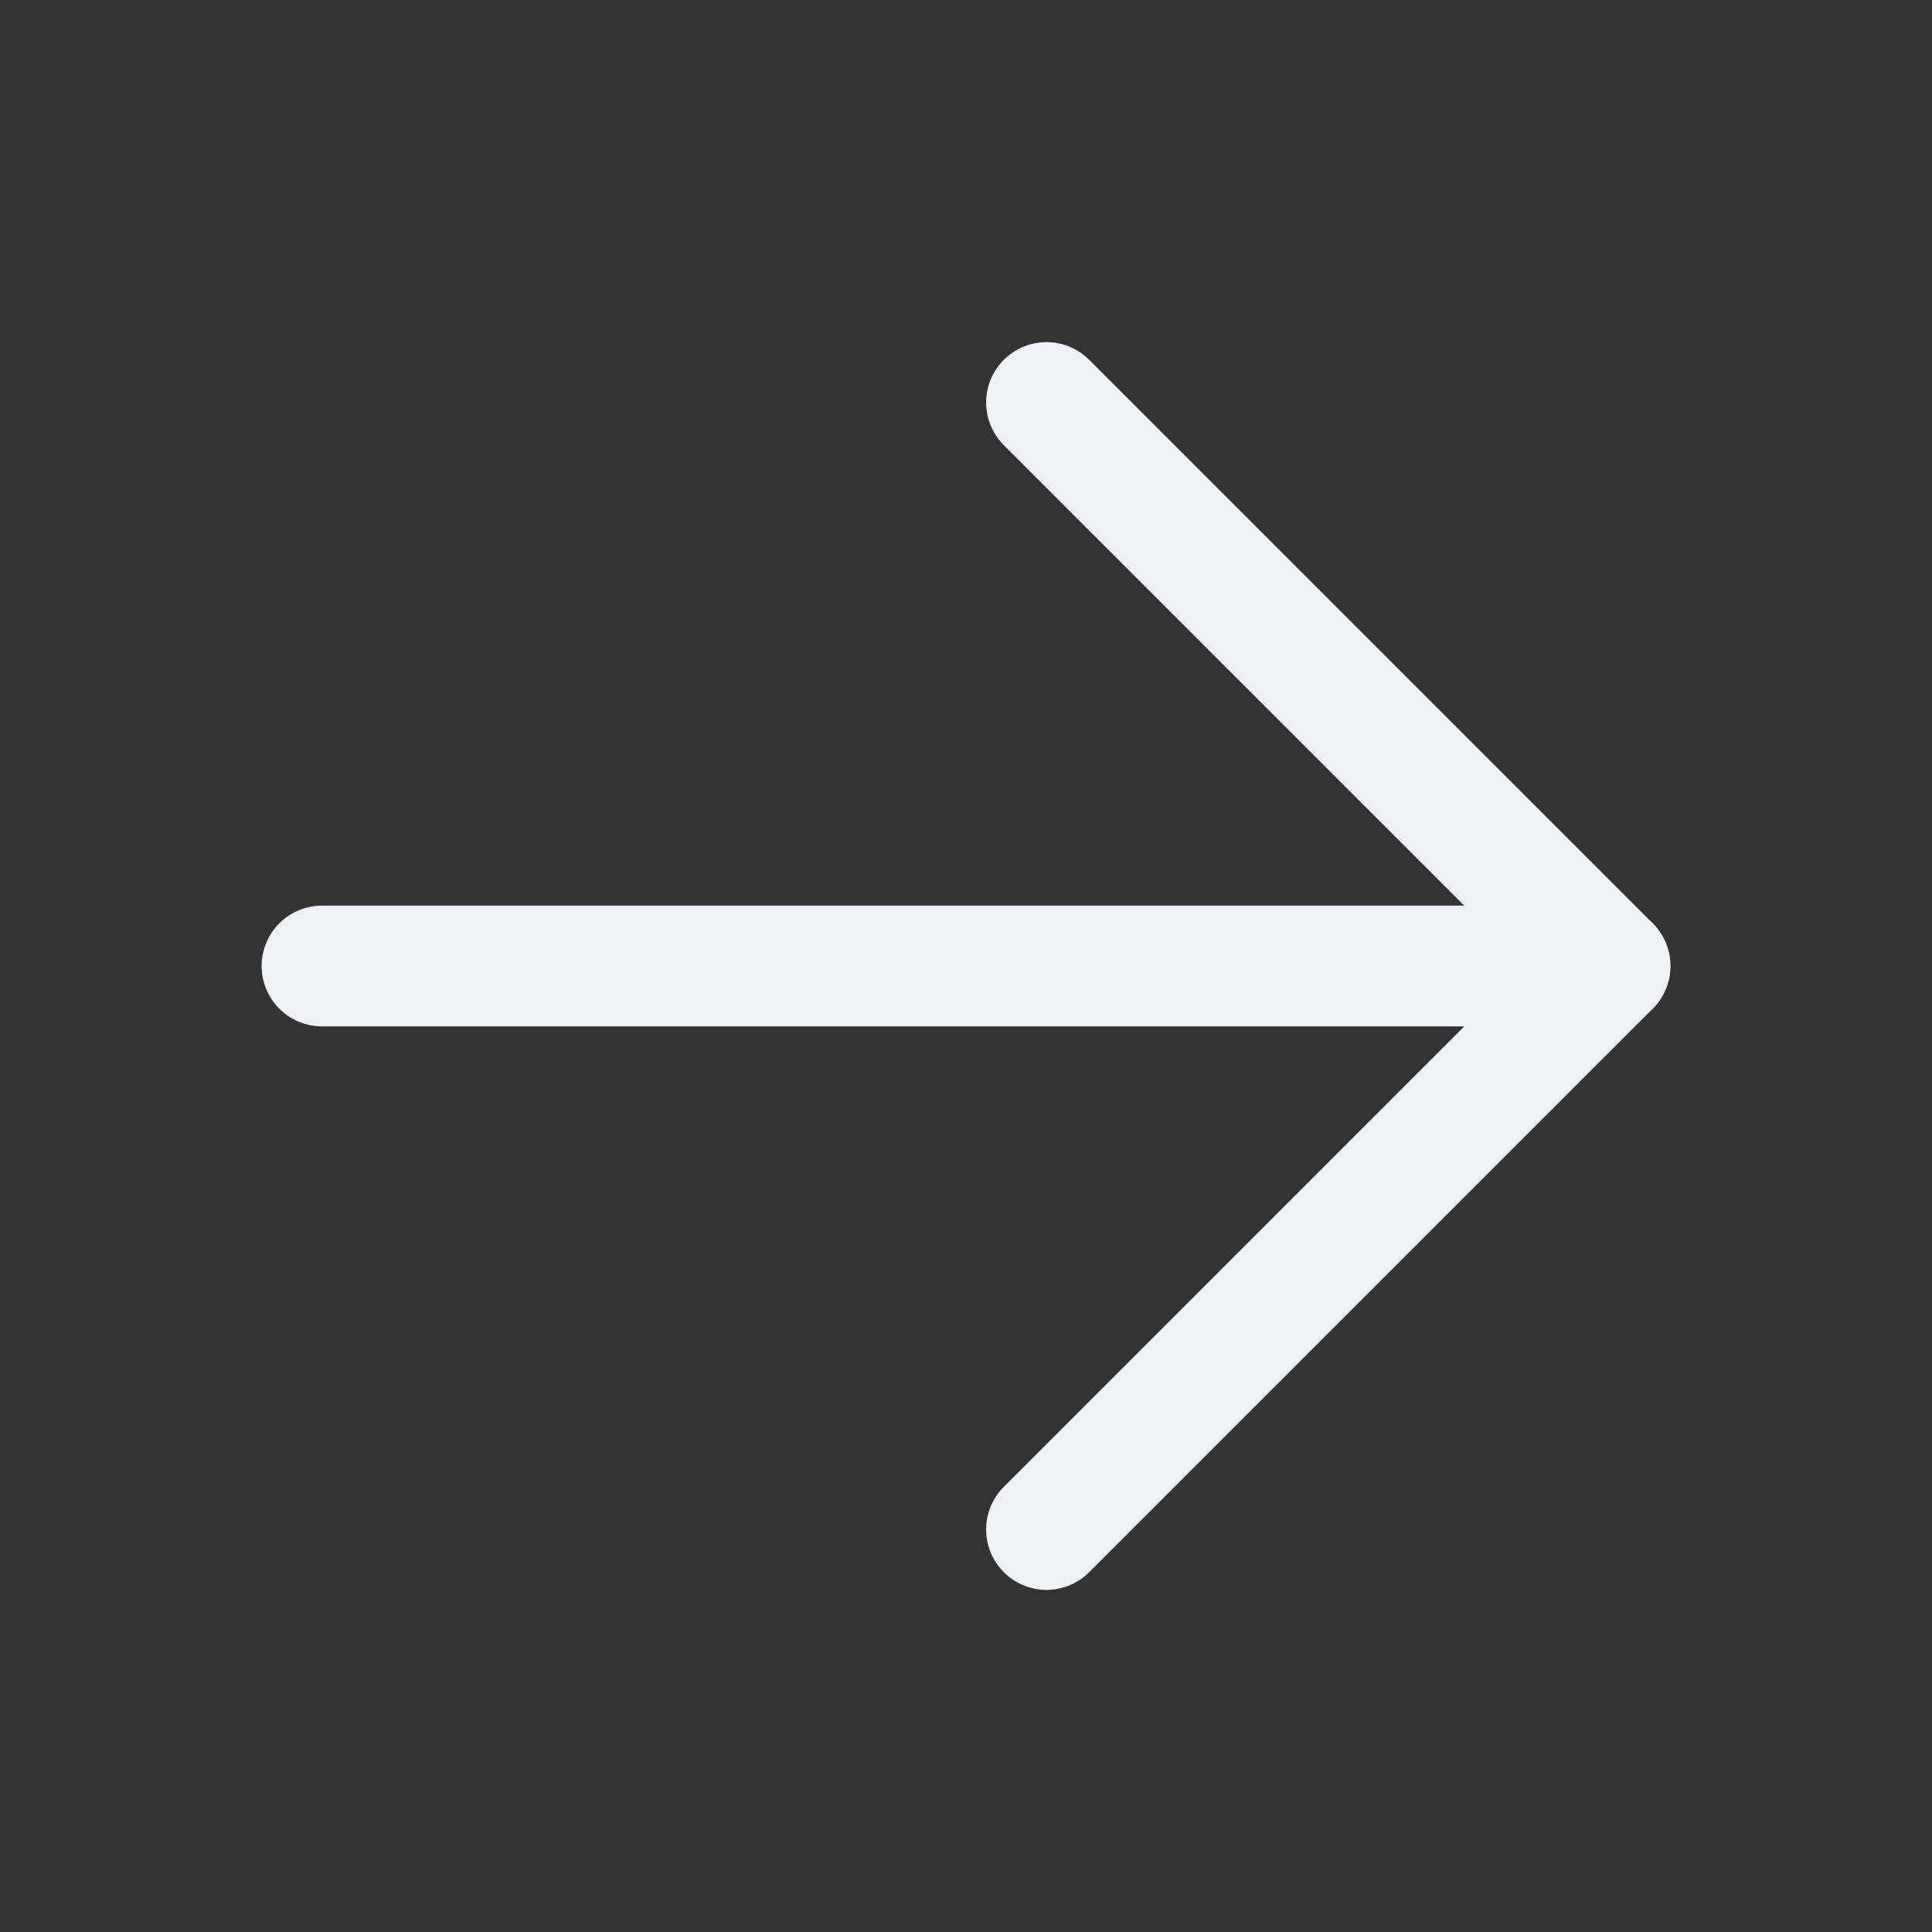
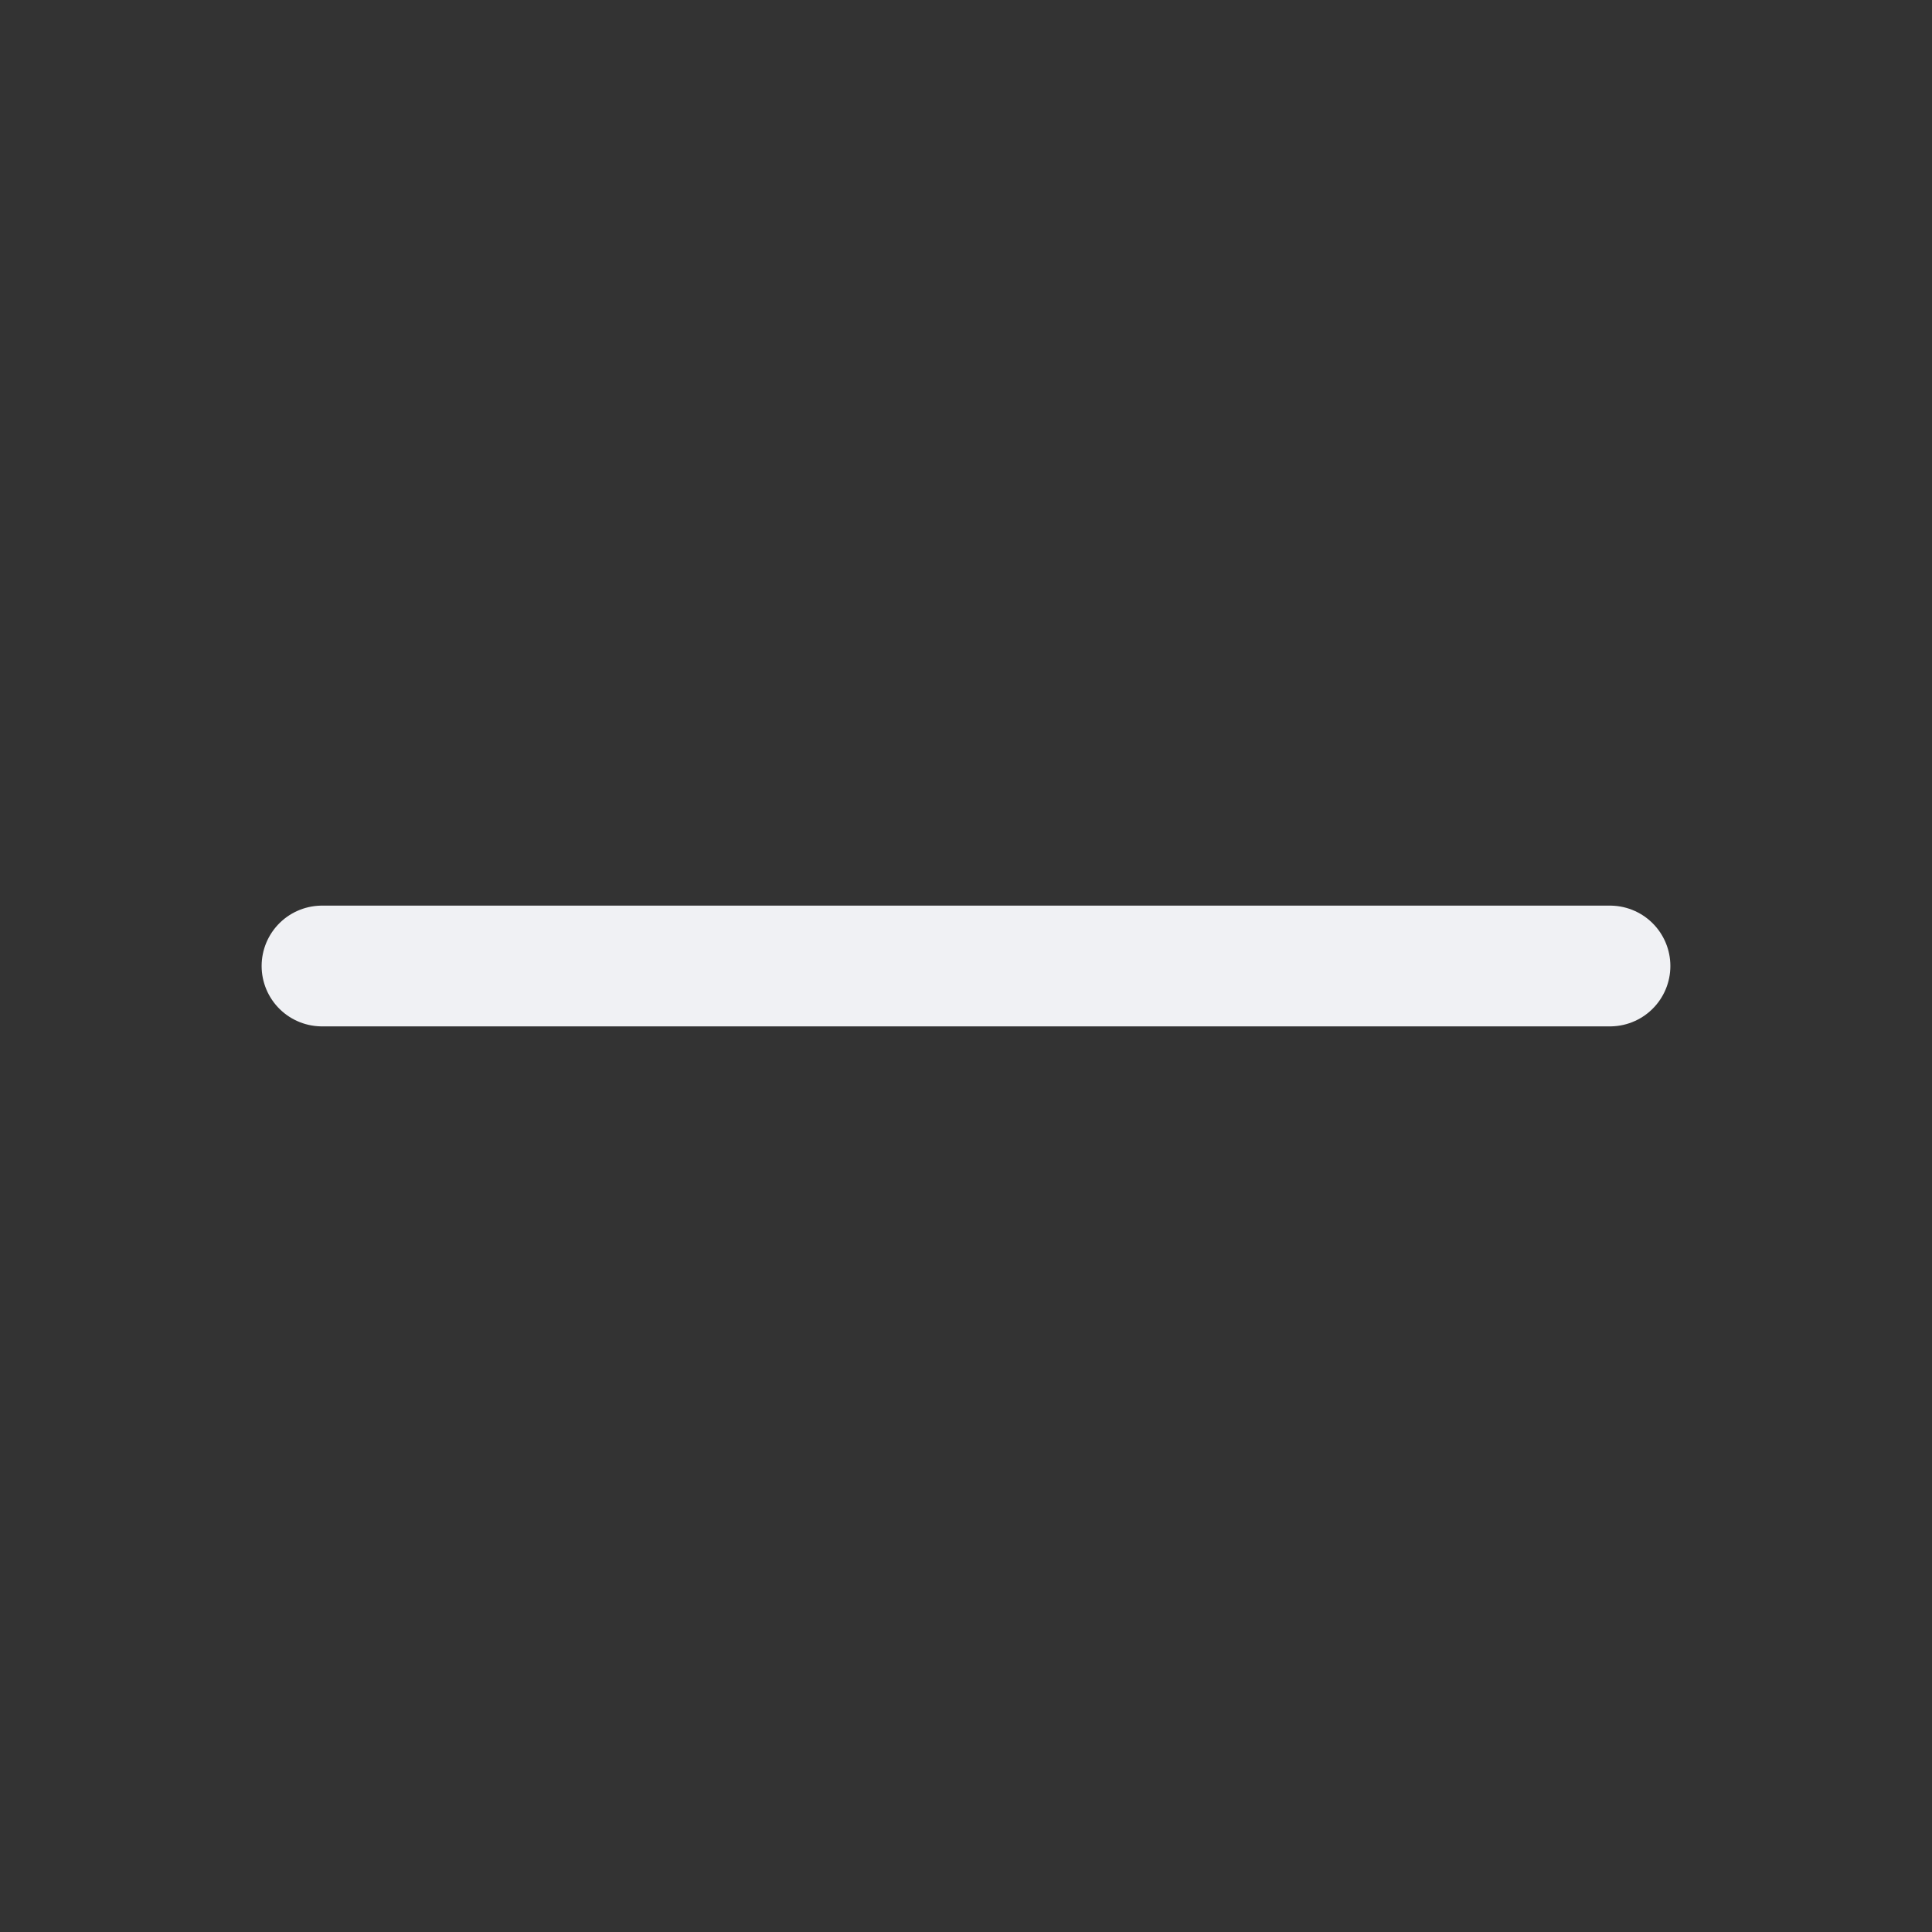
<svg xmlns="http://www.w3.org/2000/svg" width="24" height="24" viewBox="0 0 24 24" fill="none">
  <rect x="0" y="0" width="24" height="24" fill="#333333" stroke="none" />
  <path d="M4 12H20" stroke="#F0F1F4" stroke-width="1.5" stroke-miterlimit="10" stroke-linecap="round" stroke-linejoin="round" />
-   <path d="M13 5L20 12L13 19" stroke="#F0F1F4" stroke-width="1.5" stroke-miterlimit="10" stroke-linecap="round" stroke-linejoin="round" />
</svg>